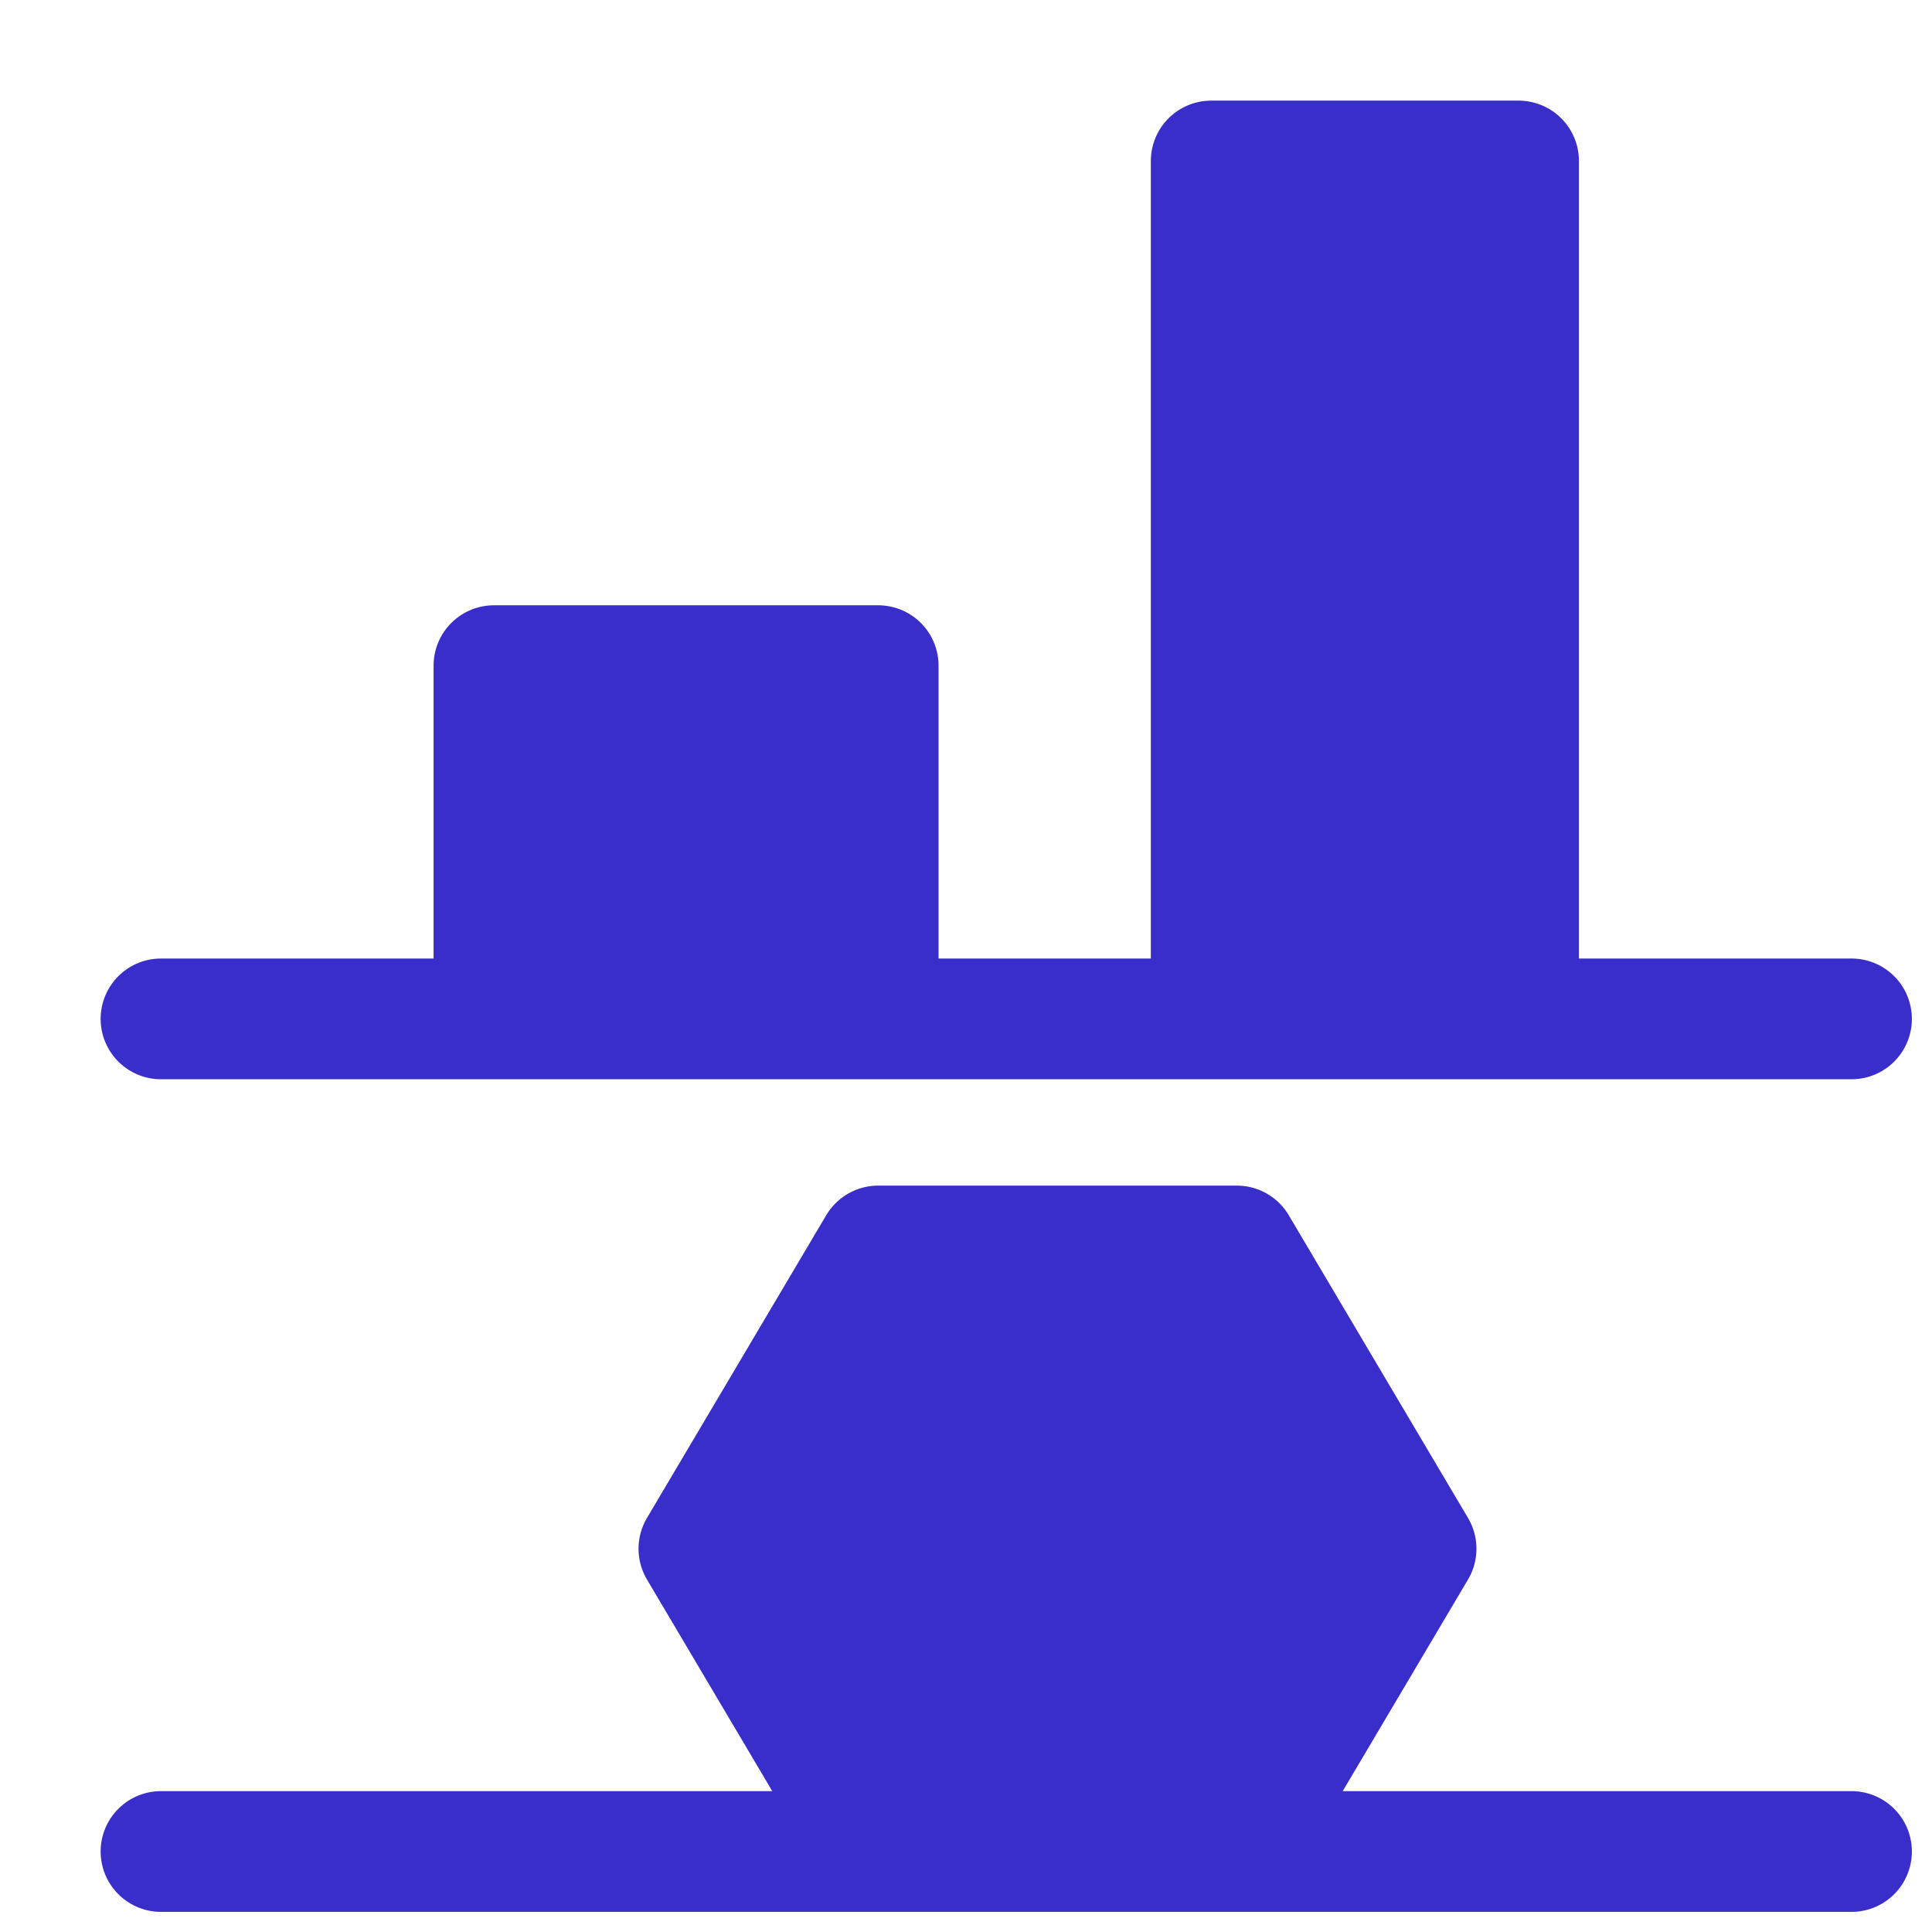
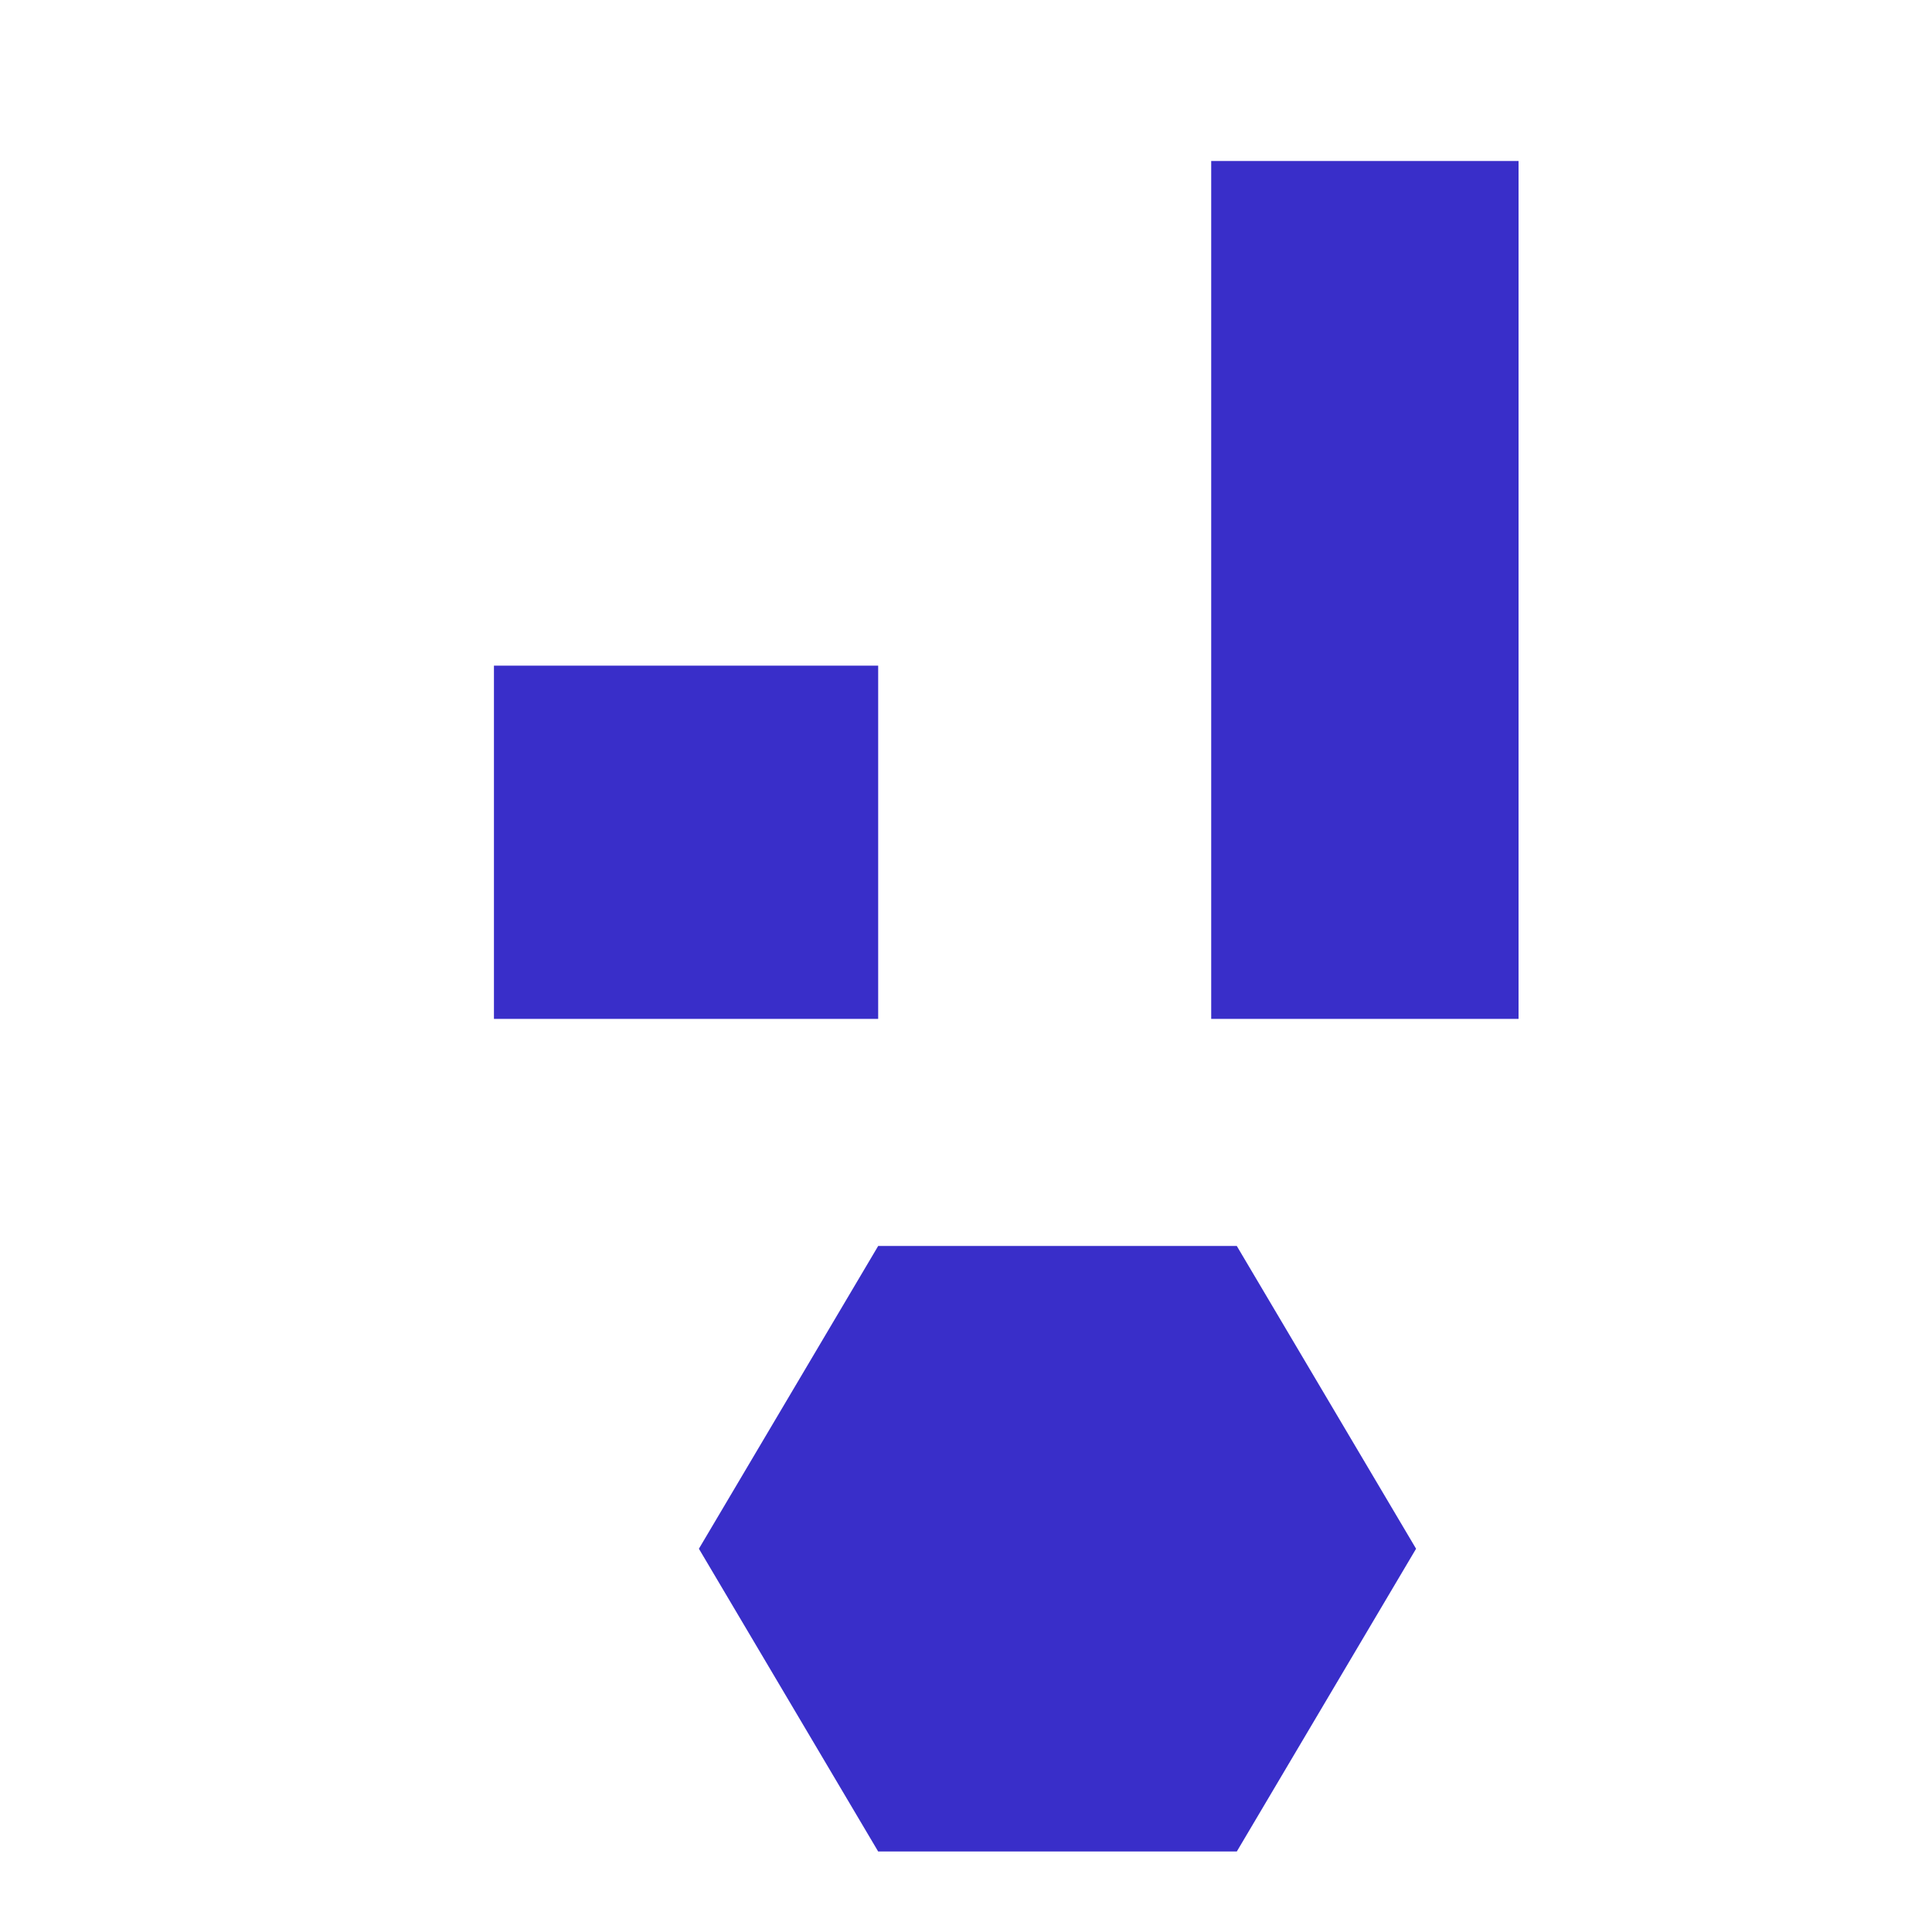
<svg xmlns="http://www.w3.org/2000/svg" width="24" height="24" viewBox="0 0 24 24" fill="none">
  <path d="M6.136 12.657V8.269H10.909V12.657H15.046V2H18.864V12.657H15.046H10.909H6.136Z" fill="#392EC9" />
  <path d="M8.682 19.239L10.909 23H15.364L17.591 19.239L15.364 15.478H10.909L8.682 19.239Z" fill="#392EC9" />
-   <path d="M2 12.657H6.136M23 12.657H18.864M2 23H10.909M23 23H15.364M6.136 12.657V8.269H10.909V12.657M6.136 12.657H10.909M10.909 12.657H15.046M15.046 12.657V2H18.864V12.657M15.046 12.657H18.864M10.909 23L8.682 19.239L10.909 15.478H15.364L17.591 19.239L15.364 23M10.909 23H15.364" stroke="#392EC9" stroke-width="1.5" stroke-linecap="round" stroke-linejoin="round" />
</svg>